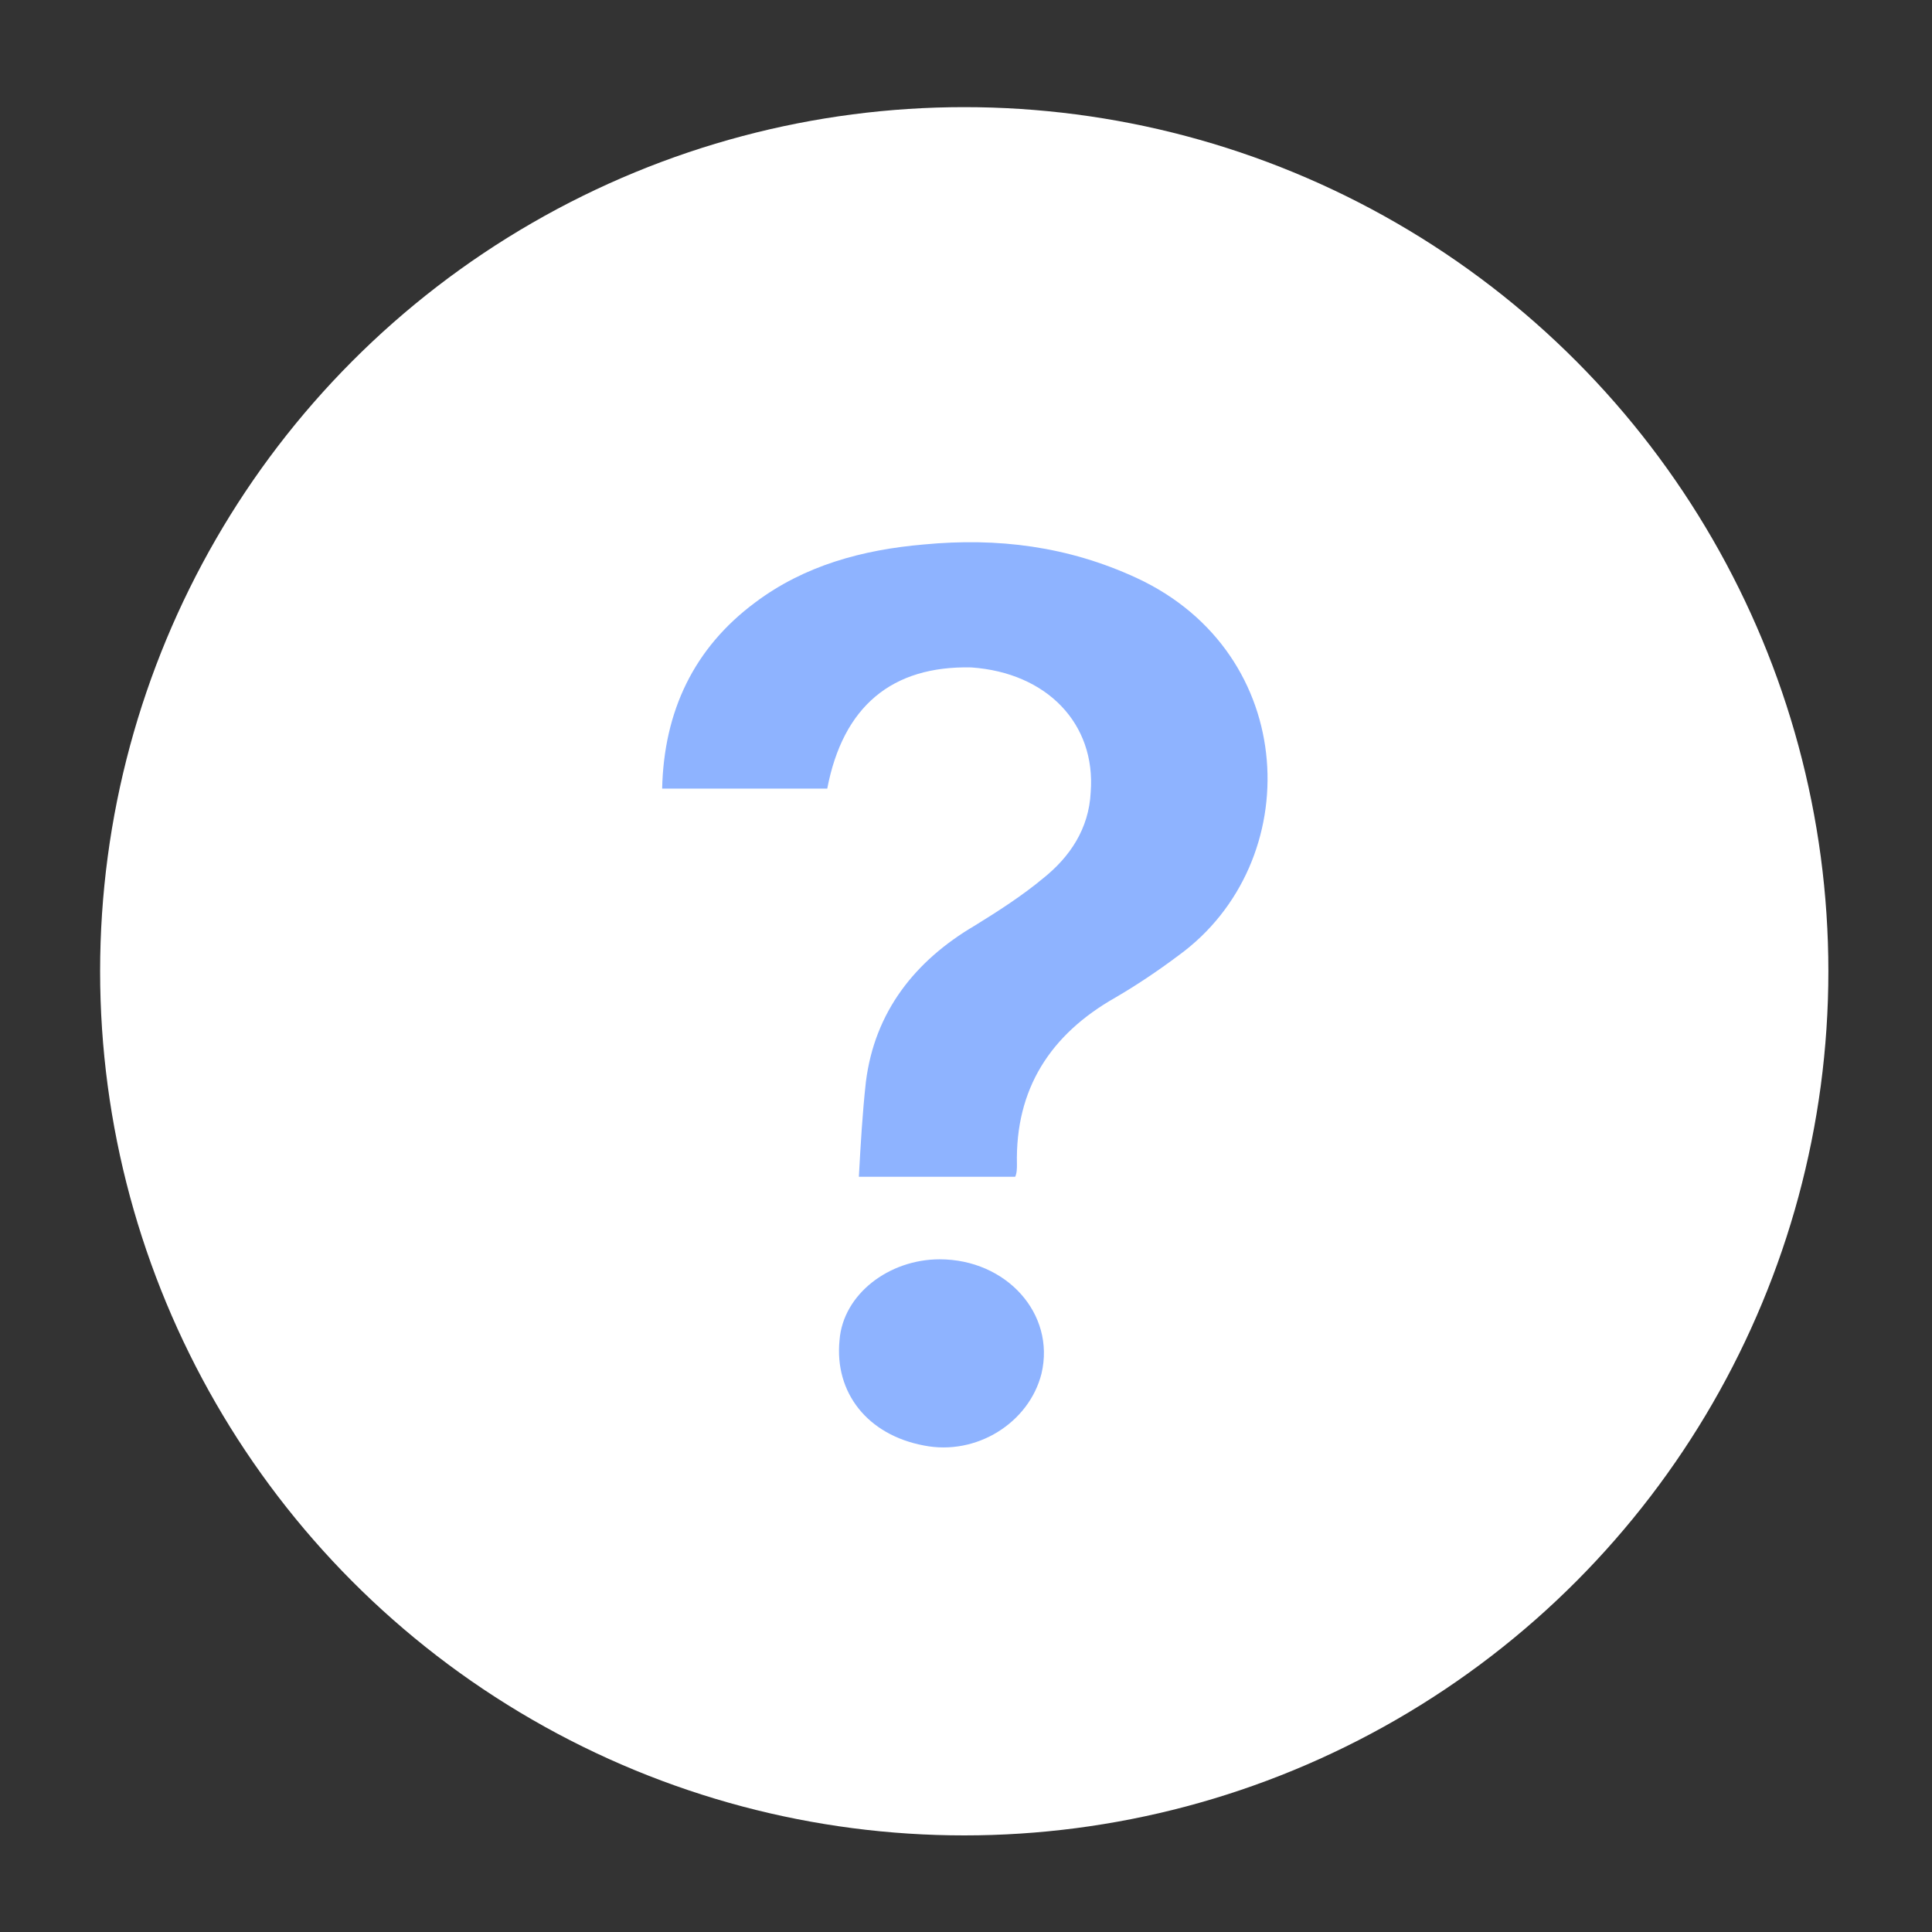
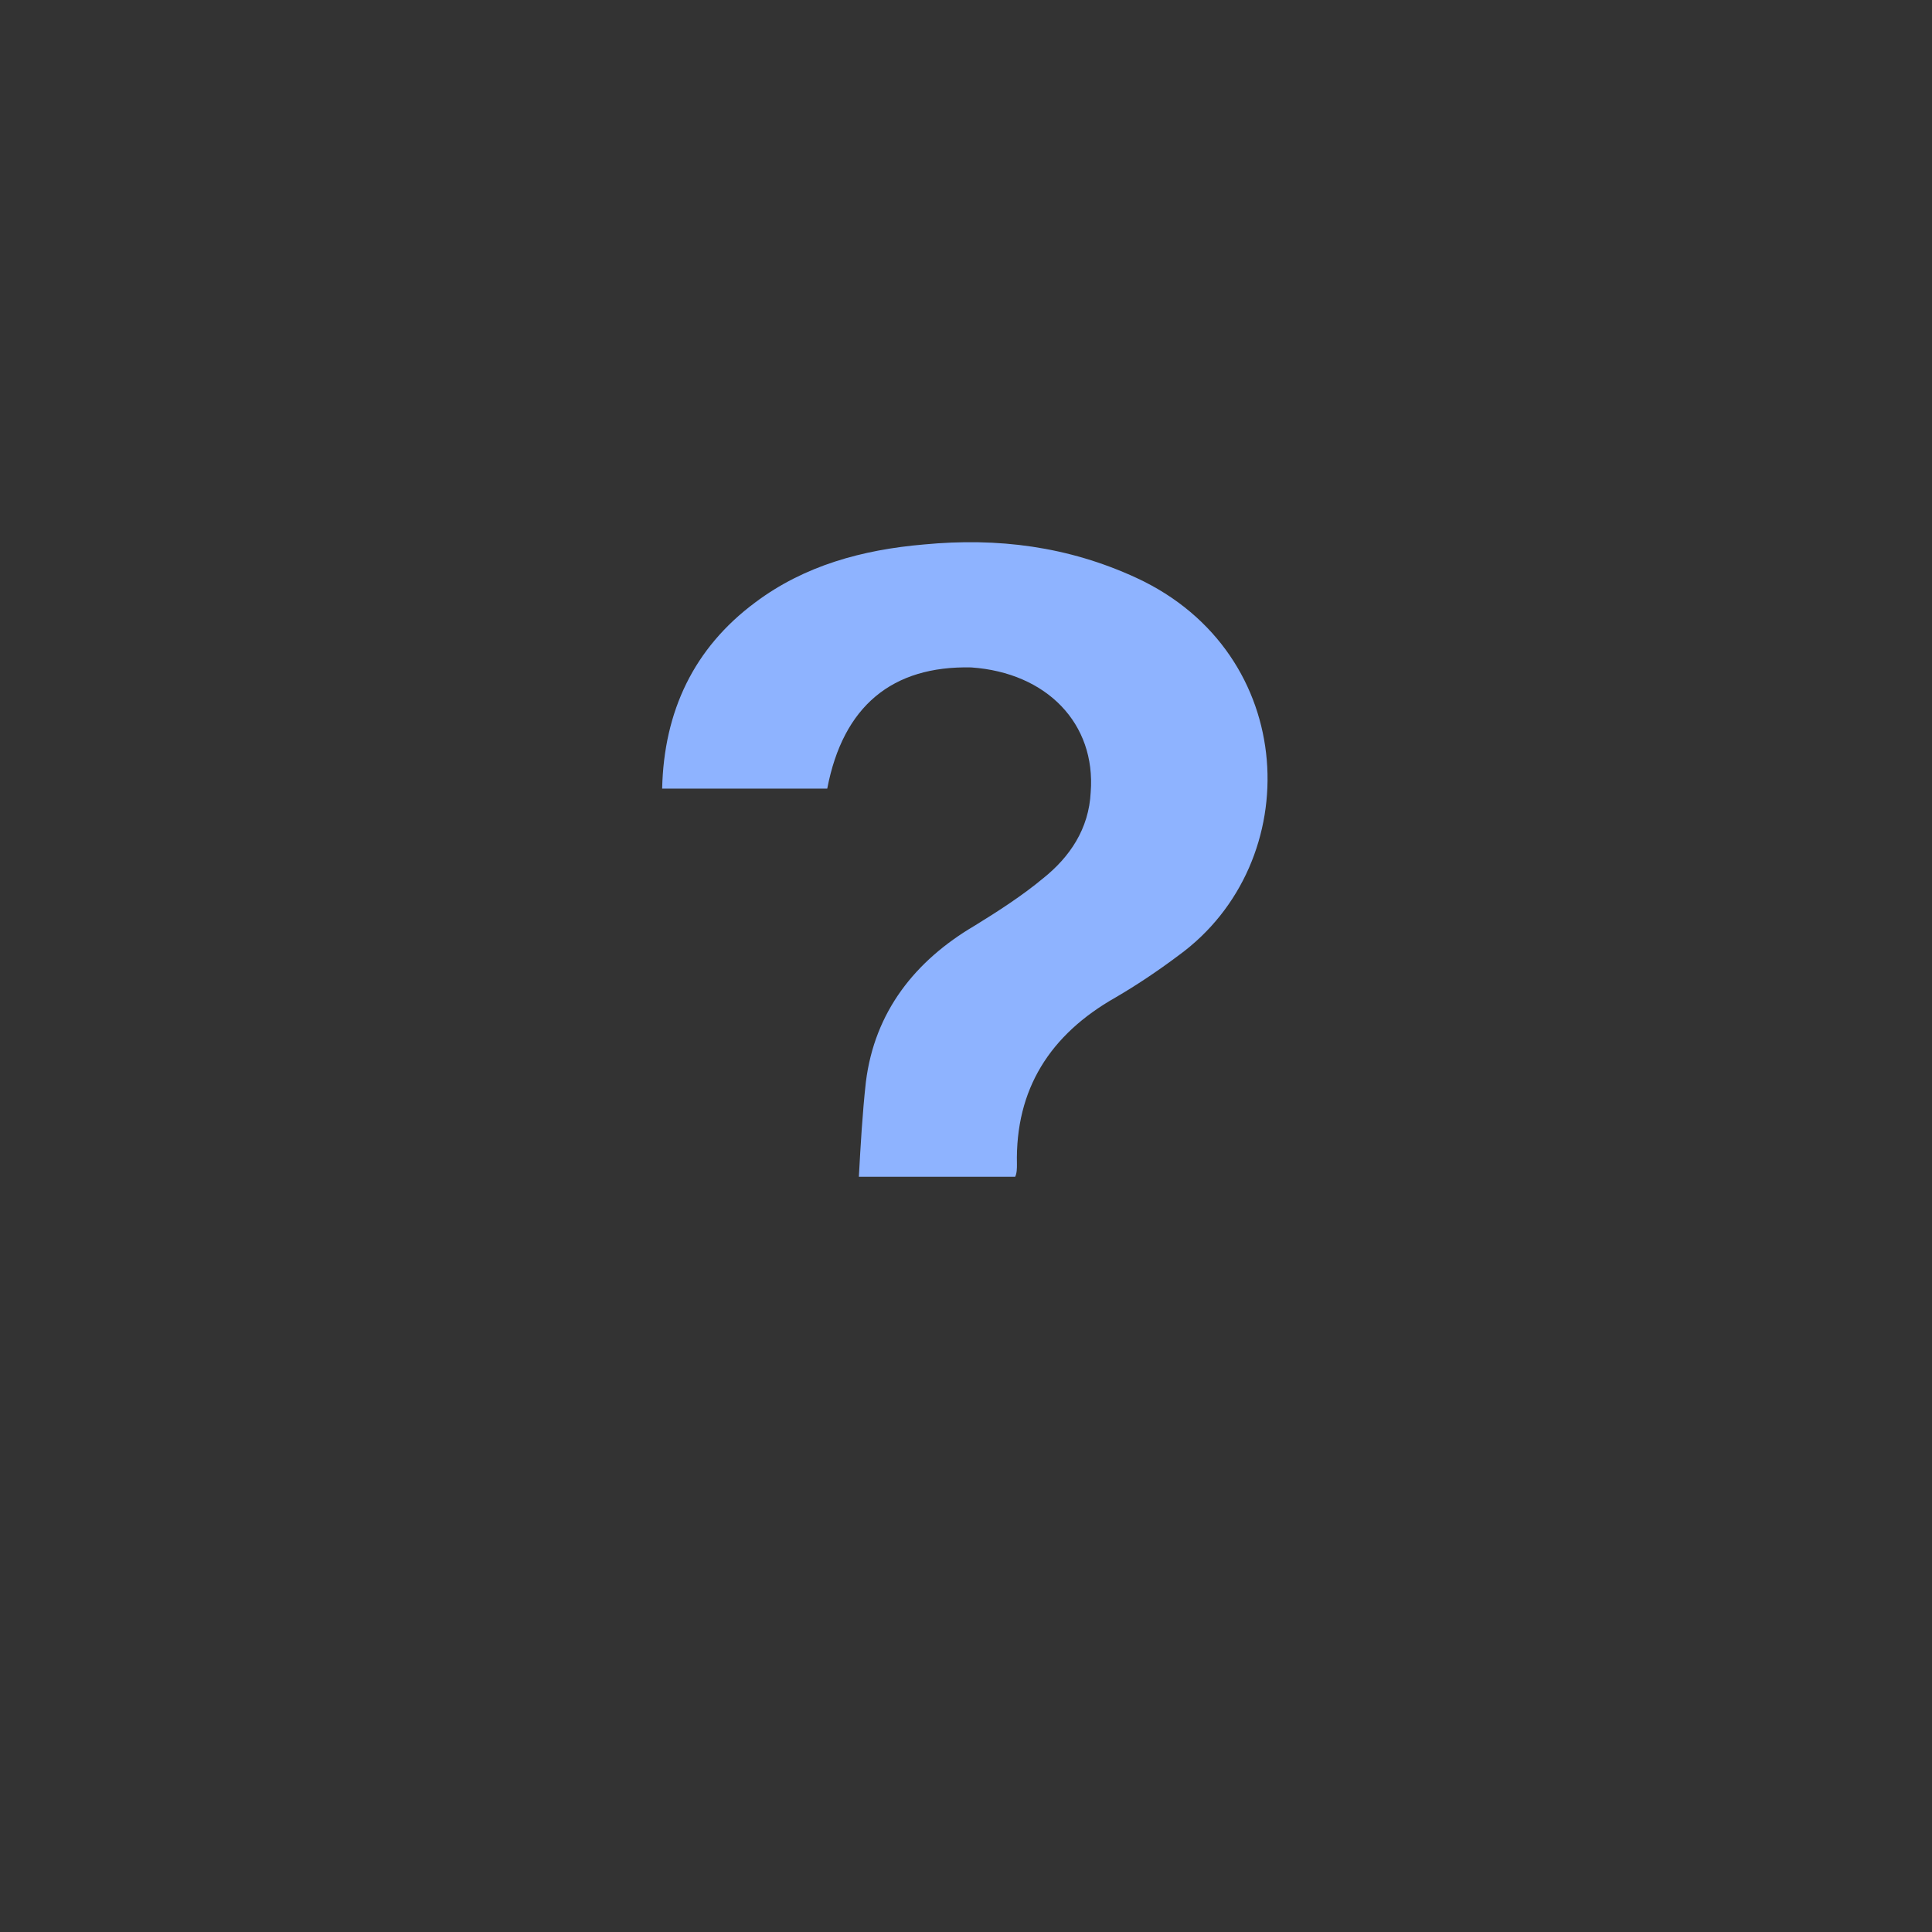
<svg xmlns="http://www.w3.org/2000/svg" version="1.1" id="Слой_1" x="0px" y="0px" viewBox="0 0 110 110" style="enable-background:new 0 0 110 110;" xml:space="preserve">
  <rect x="0" y="0" width="110" height="110" fill="#333333" stroke="none" />
  <style type="text/css">
	.st0{fill:#FFFFFF;}
	.st1{fill:#8EB3FF;}
</style>
  <g>
-     <circle class="st0" cx="54.9" cy="55.3" r="49.2" />
-   </g>
+     </g>
  <g>
    <path class="st1" d="M47.1,44.9c-3.1,0-6.2,0-9.4,0c0.1-4.4,1.8-8,5.3-10.6c2.8-2.1,6.1-3,9.6-3.3c4.2-0.4,8.2,0.1,12.1,1.9   c9.3,4.3,9.7,16.2,2.4,21.5c-1.2,0.9-2.4,1.7-3.6,2.4c-3.7,2.1-5.7,5.2-5.6,9.5c0,0.2,0,0.5-0.1,0.7c-2.9,0-5.8,0-8.9,0   c0.1-1.8,0.2-3.6,0.4-5.4c0.5-4,2.8-6.9,6.2-8.9c1.3-0.8,2.7-1.7,3.9-2.7c1.5-1.2,2.6-2.8,2.7-4.9c0.3-3.9-2.5-6.8-6.8-7.1   C50.8,37.9,48,40.2,47.1,44.9z" />
-     <path class="st1" d="M53.5,71.7c3.8,0,6.6,3.1,5.8,6.5c-0.7,2.8-3.7,4.7-6.7,4.1c-3.2-0.6-5.1-3-4.8-6C48,73.7,50.6,71.7,53.5,71.7   z" />
  </g>
</svg>